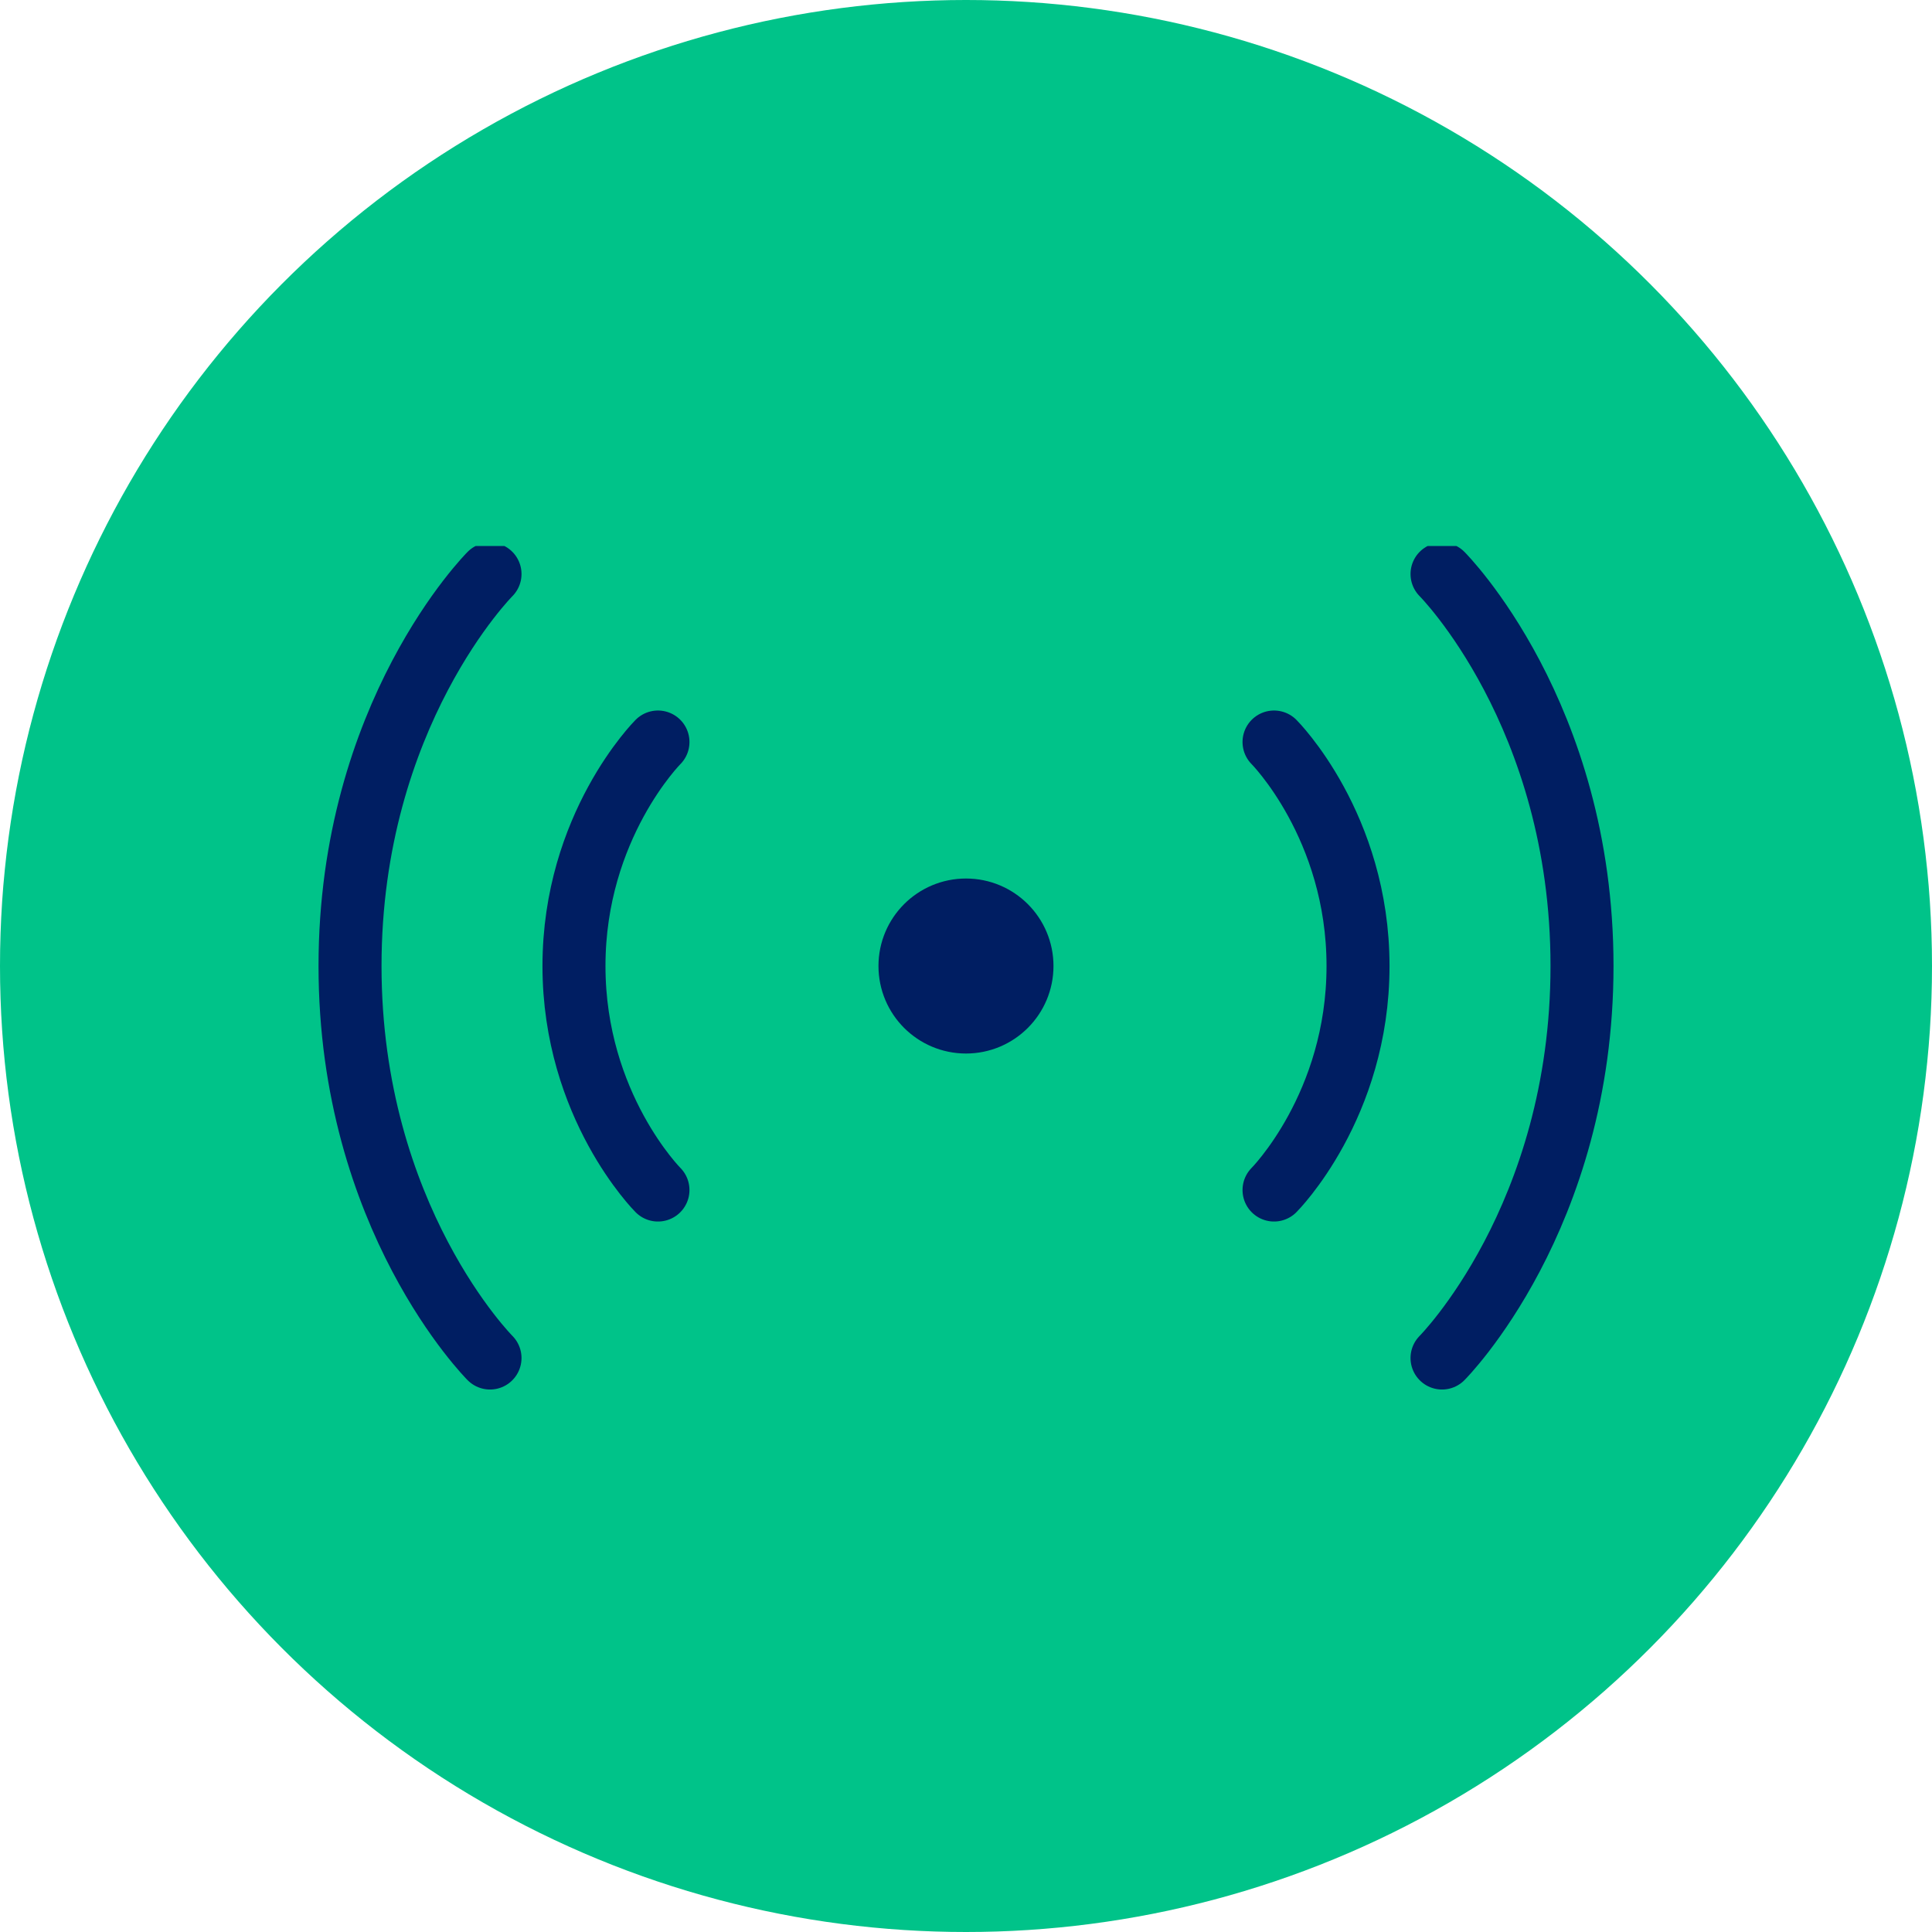
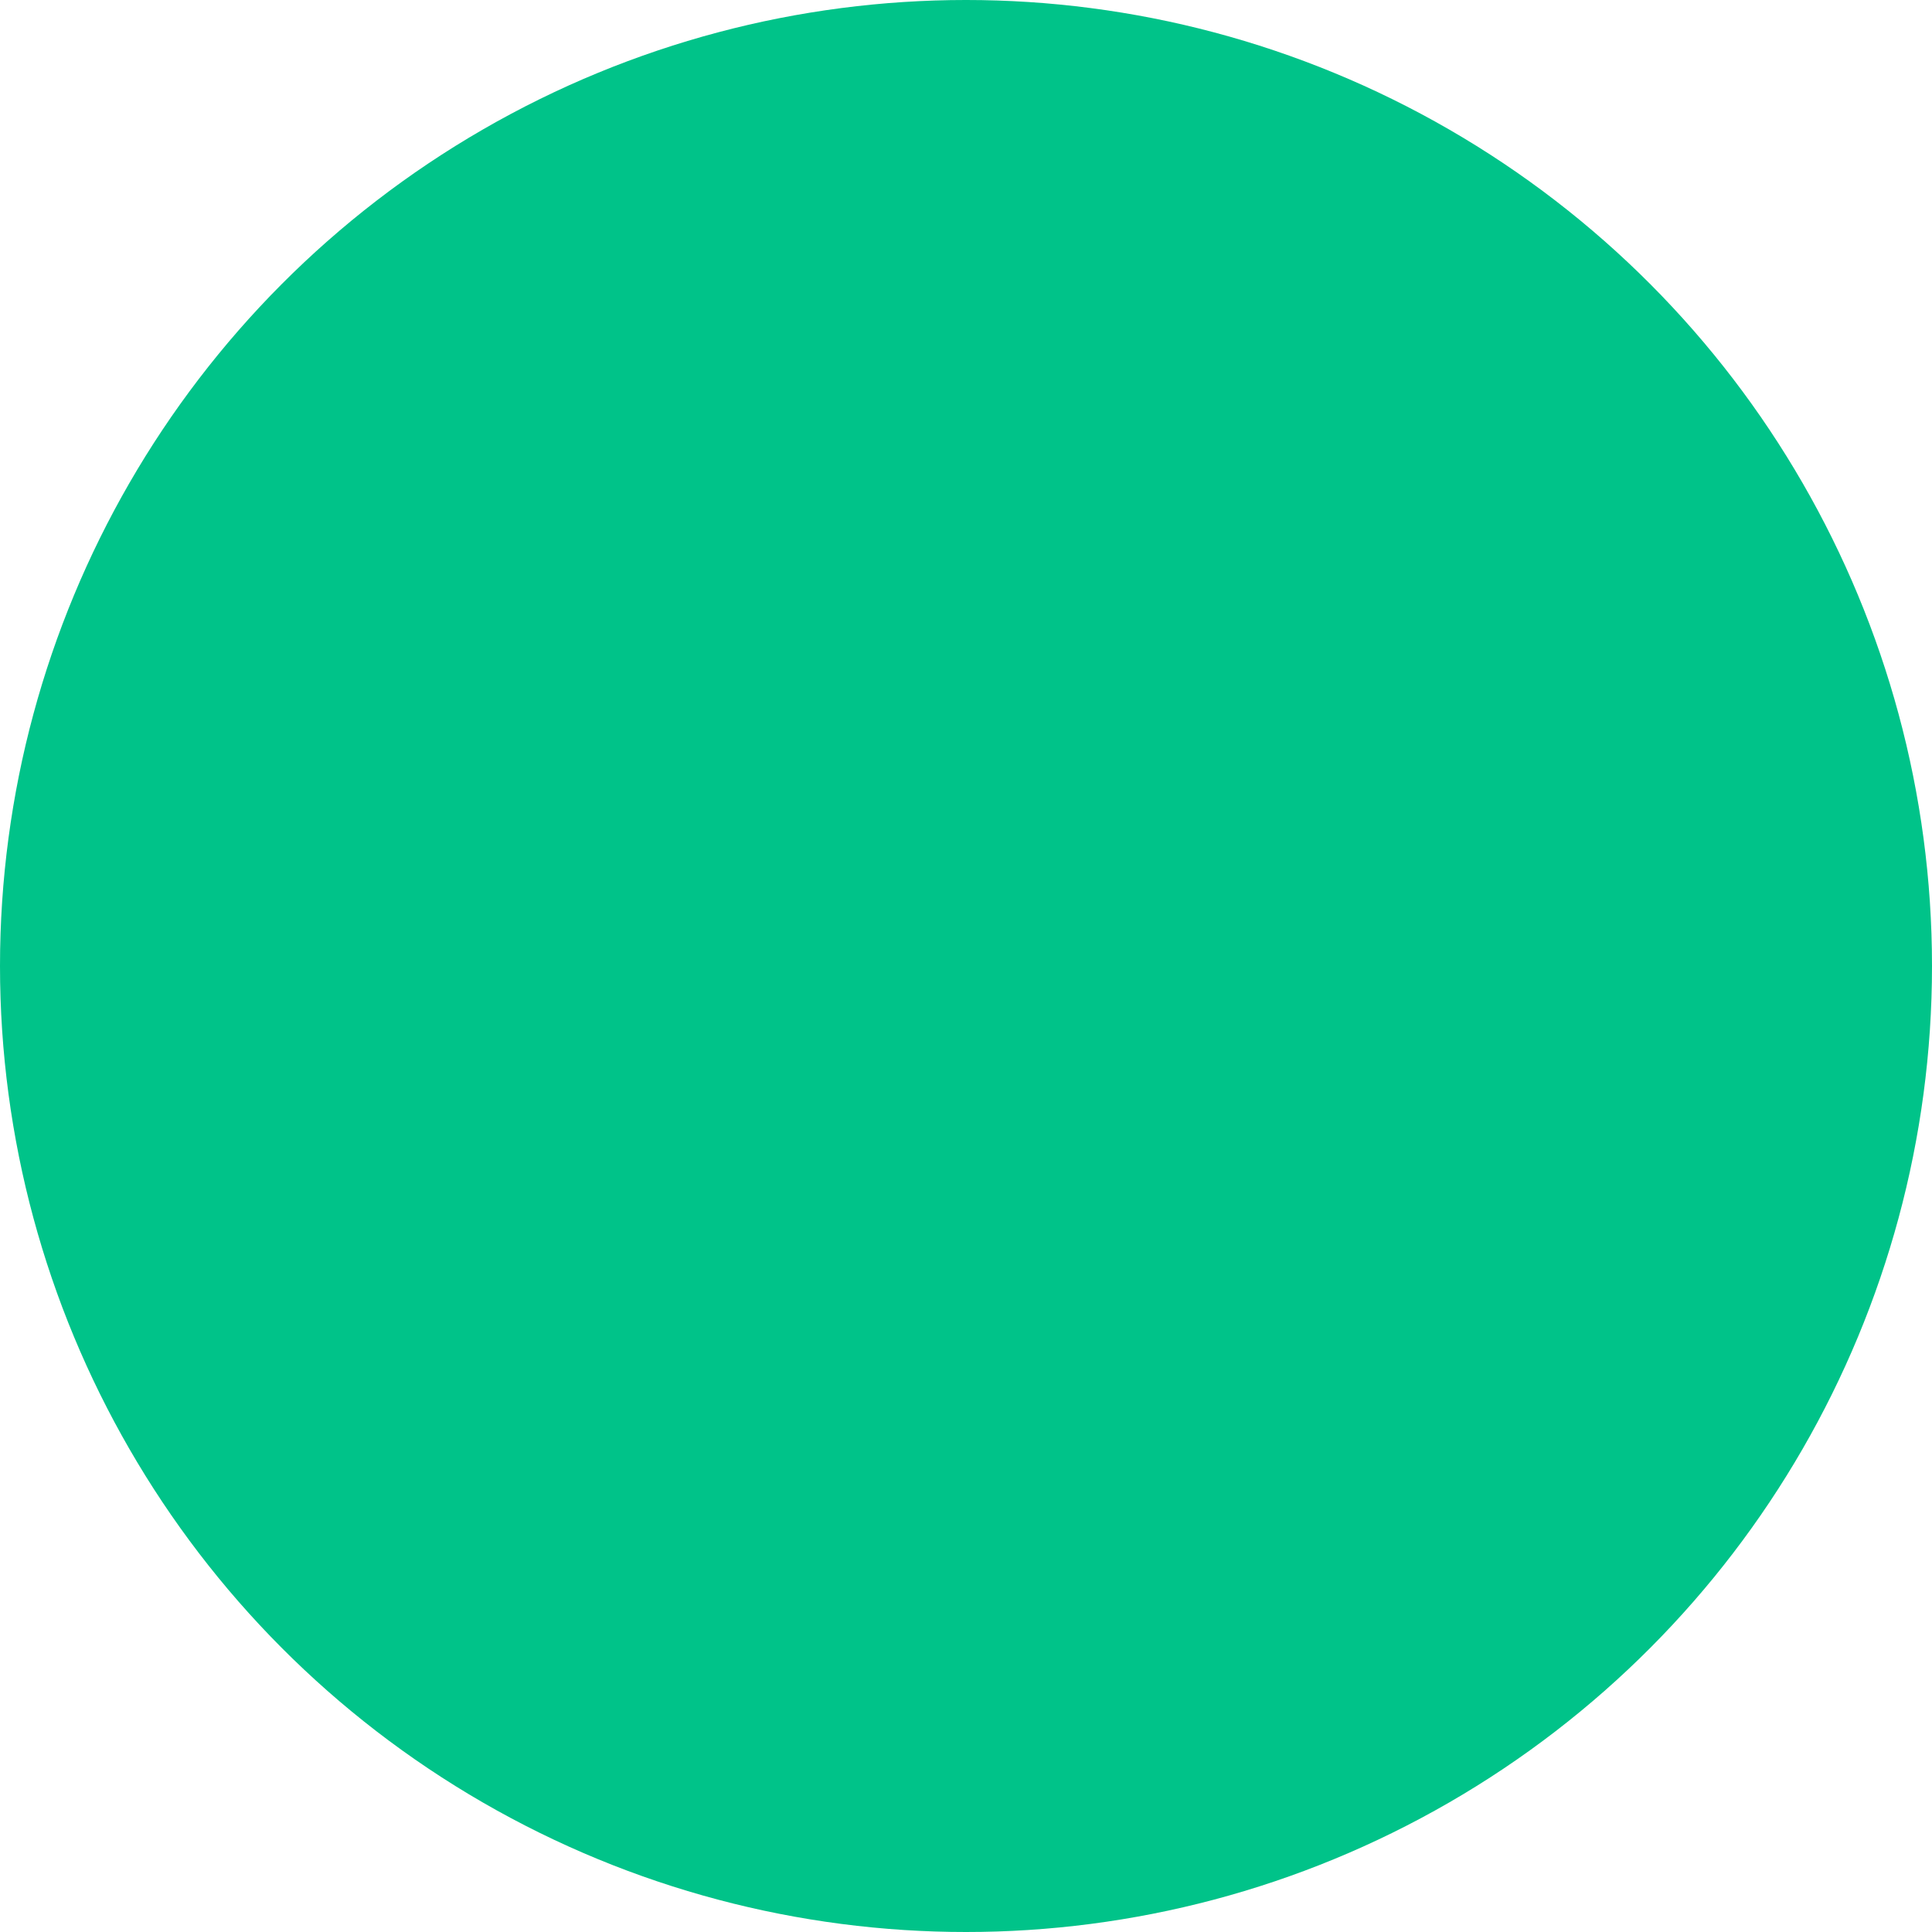
<svg xmlns="http://www.w3.org/2000/svg" width="46" height="46" viewBox="0 0 46 46" fill="none">
  <circle cx="23" cy="23" r="23" fill="#00C389" />
  <g clip-path="url(#clip0_8027_824)">
-     <path d="M30.334 17.667C30.334 17.667 32.334 19.667 32.334 23C32.334 26.334 30.334 28.334 30.334 28.334" stroke="#001E62" stroke-width="1.5" stroke-linecap="round" stroke-linejoin="round" />
-     <path d="M34.334 13.667C34.334 13.667 37.667 17 37.667 23C37.667 29 34.334 32.334 34.334 32.334" stroke="#001E62" stroke-width="1.5" stroke-linecap="round" stroke-linejoin="round" />
-     <path d="M15.666 17.667C15.666 17.667 13.666 19.667 13.666 23C13.666 26.334 15.666 28.334 15.666 28.334" stroke="#001E62" stroke-width="1.5" stroke-linecap="round" stroke-linejoin="round" />
    <path d="M11.667 13.667C11.667 13.667 8.334 17 8.334 23C8.334 29 11.667 32.334 11.667 32.334" stroke="#001E62" stroke-width="1.5" stroke-linecap="round" stroke-linejoin="round" />
    <path d="M23 24.334C23.736 24.334 24.333 23.737 24.333 23C24.333 22.264 23.736 21.667 23 21.667C22.263 21.667 21.666 22.264 21.666 23C21.666 23.737 22.263 24.334 23 24.334Z" fill="#001E62" stroke="#001E62" stroke-width="1.5" stroke-linecap="round" stroke-linejoin="round" />
  </g>
  <defs>
    <clipPath id="clip0_8027_824">
-       <rect width="32" height="21" fill="white" transform="translate(7 13)" />
-     </clipPath>
+       </clipPath>
  </defs>
</svg>